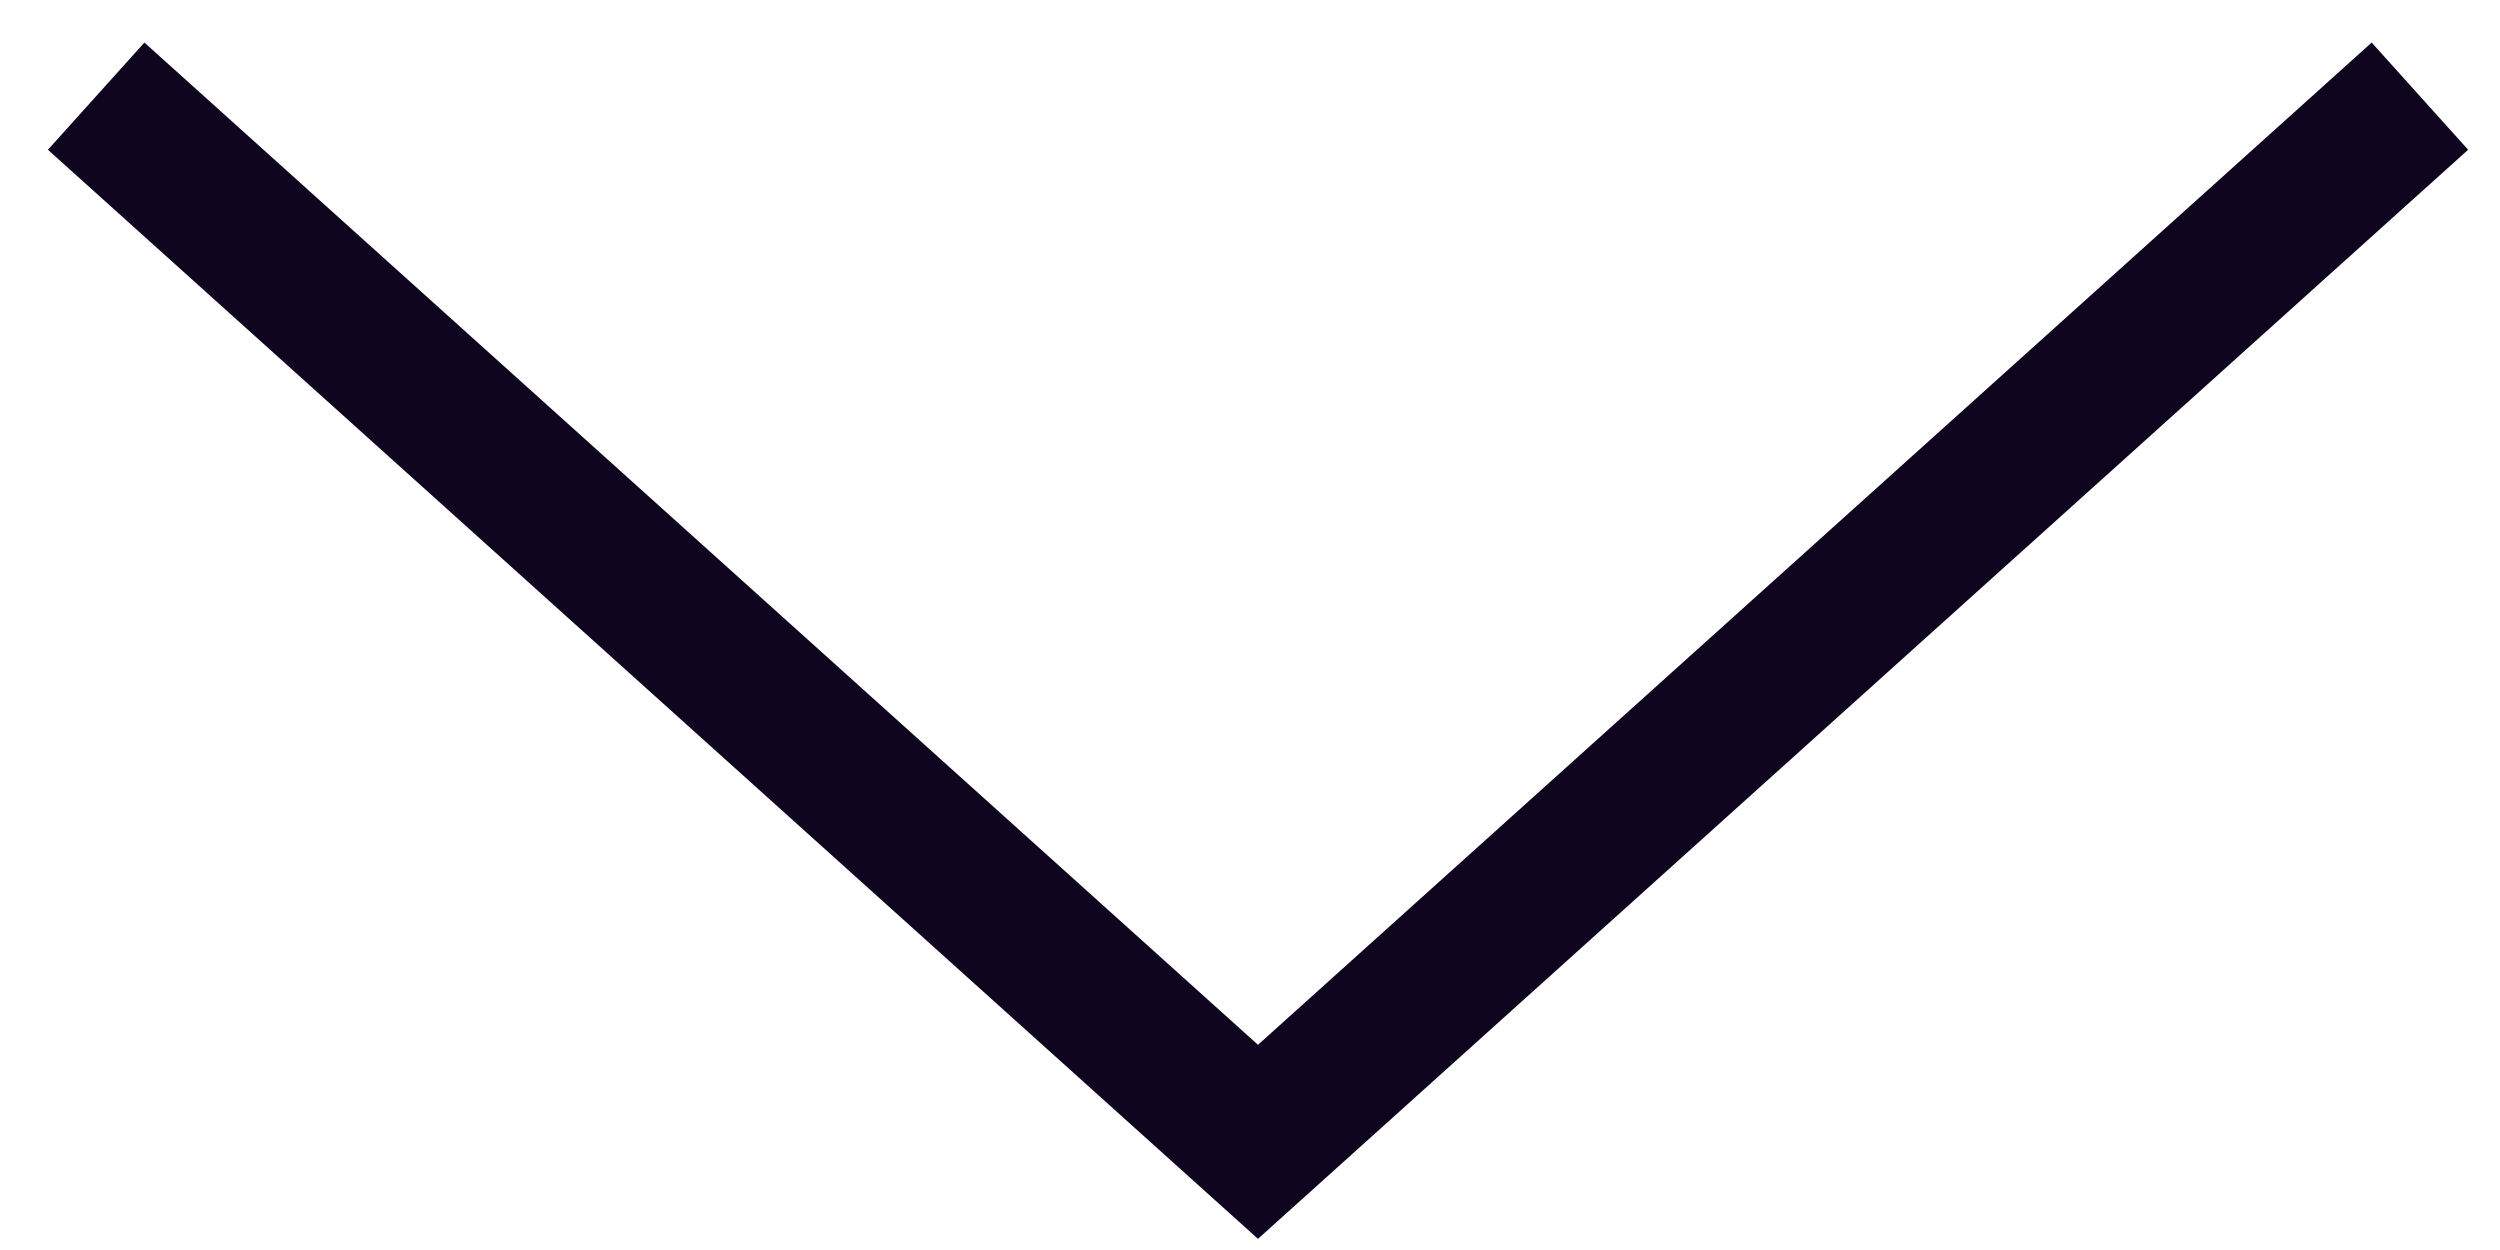
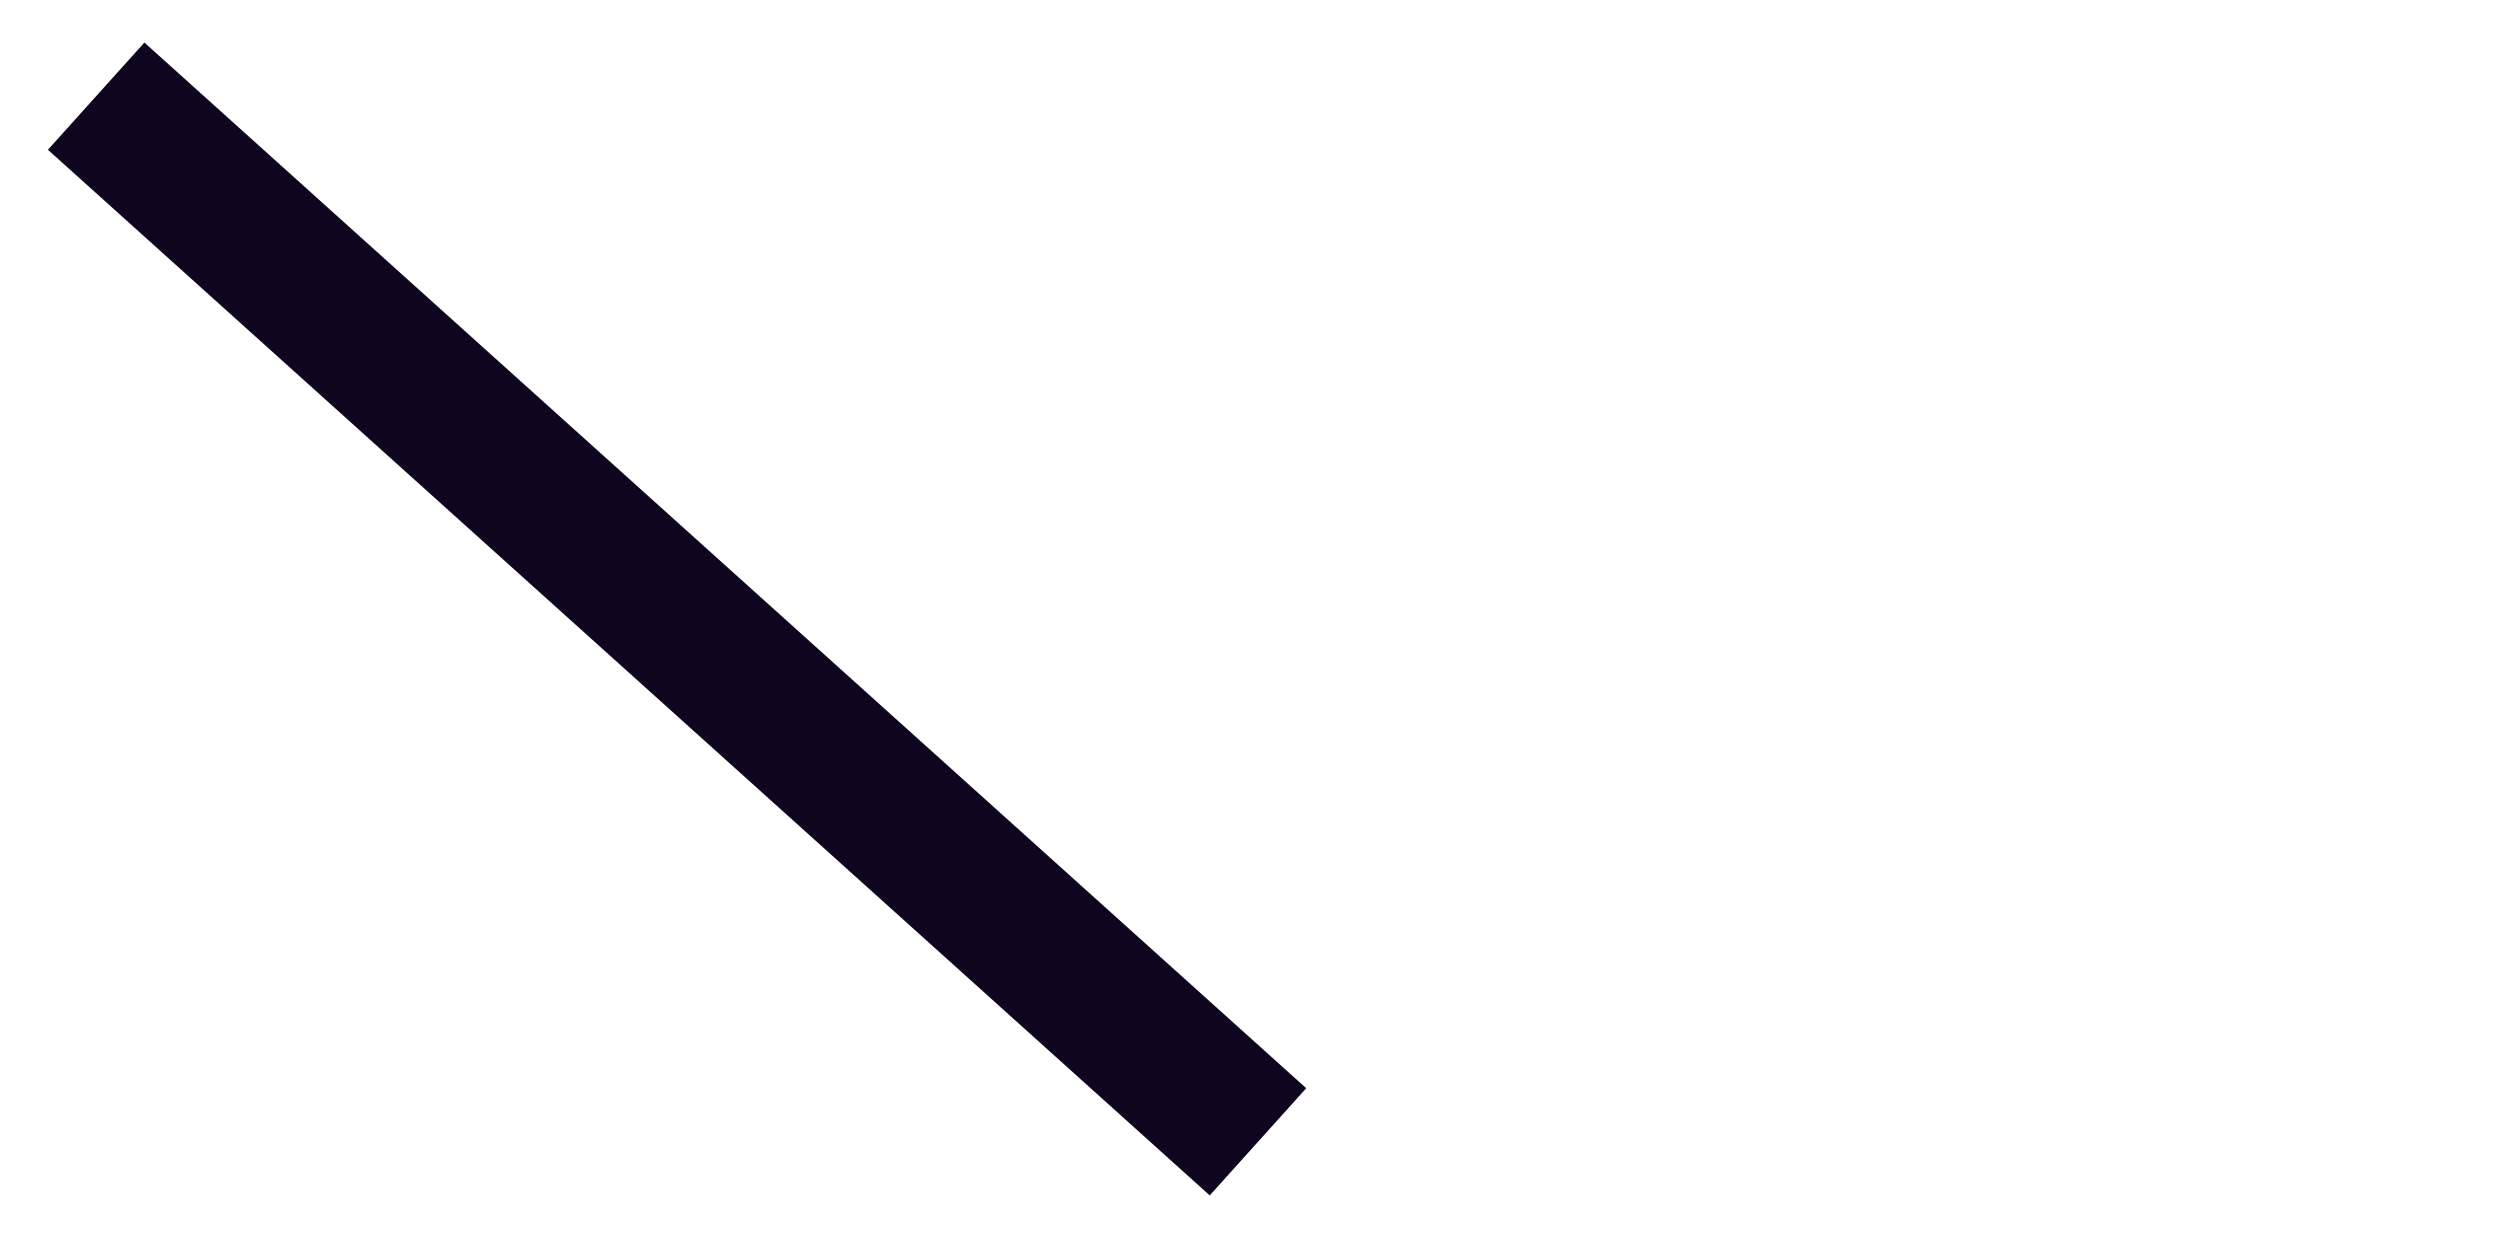
<svg xmlns="http://www.w3.org/2000/svg" fill="none" height="100%" overflow="visible" preserveAspectRatio="none" style="display: block;" viewBox="0 0 26 13" width="100%">
-   <path d="M1 1L13.083 11.875L25.167 1" id="Path 2" stroke="#10051F" stroke-width="1.5" />
+   <path d="M1 1L13.083 11.875" id="Path 2" stroke="#10051F" stroke-width="1.5" />
</svg>